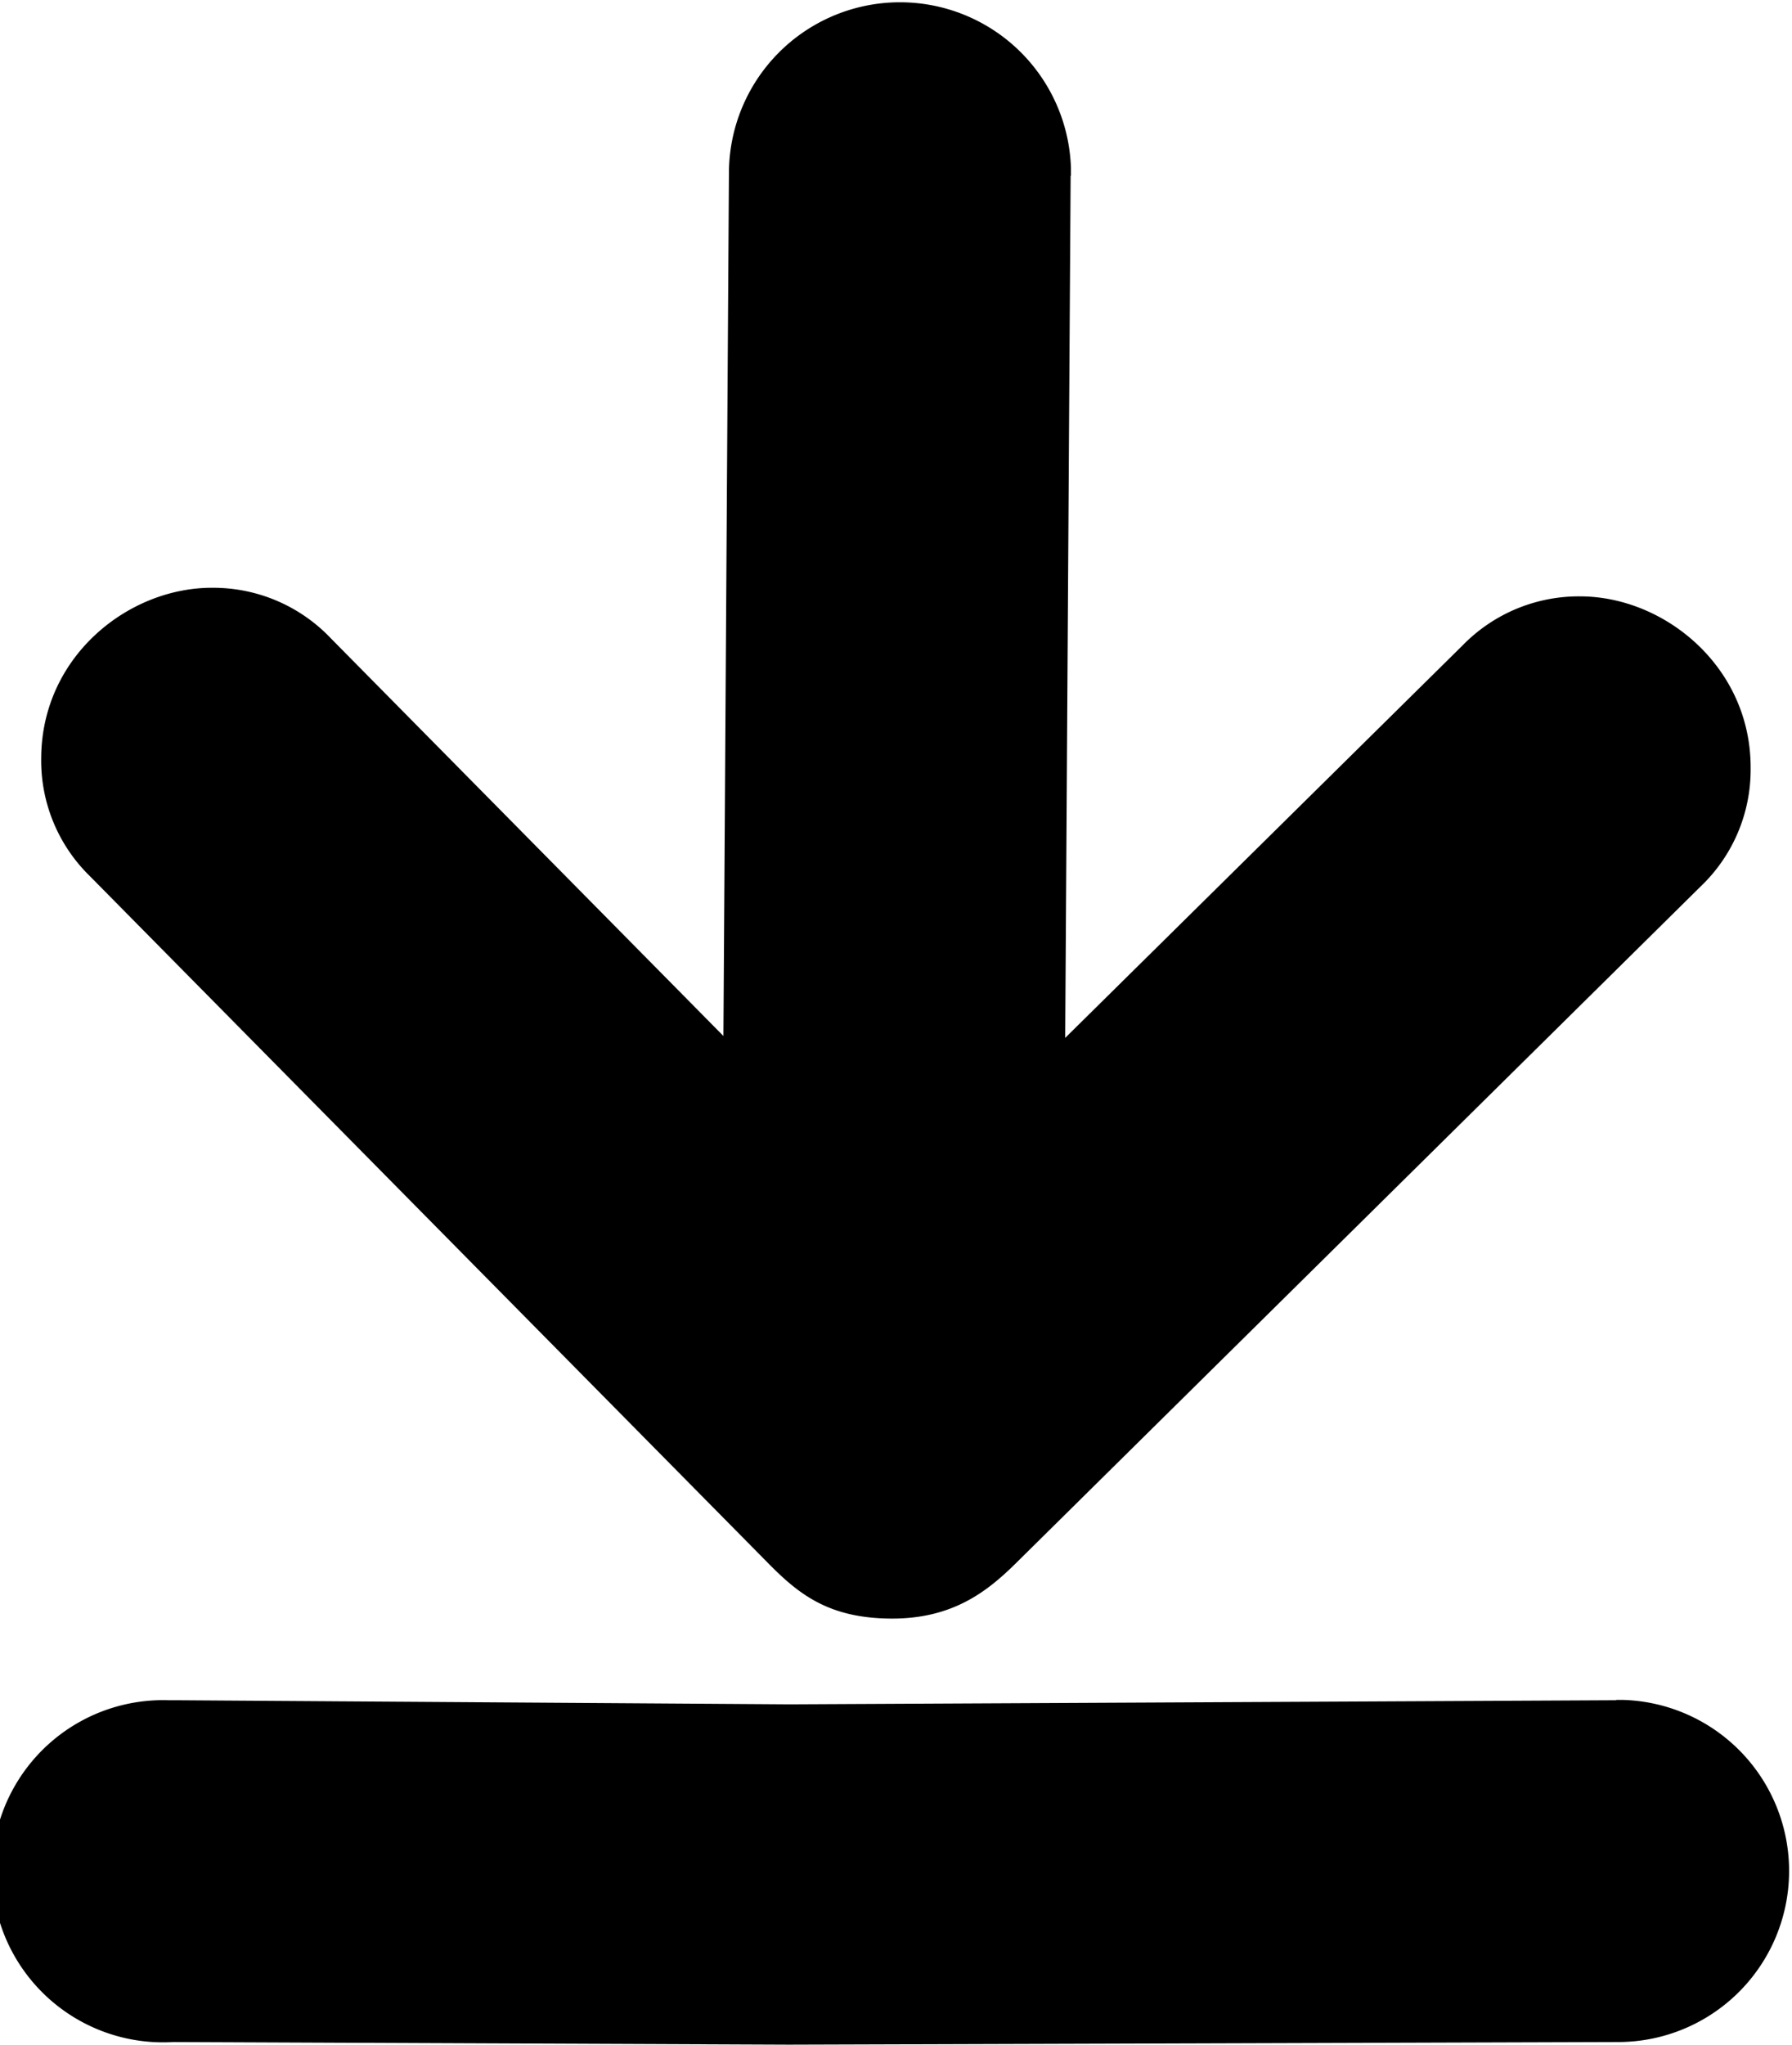
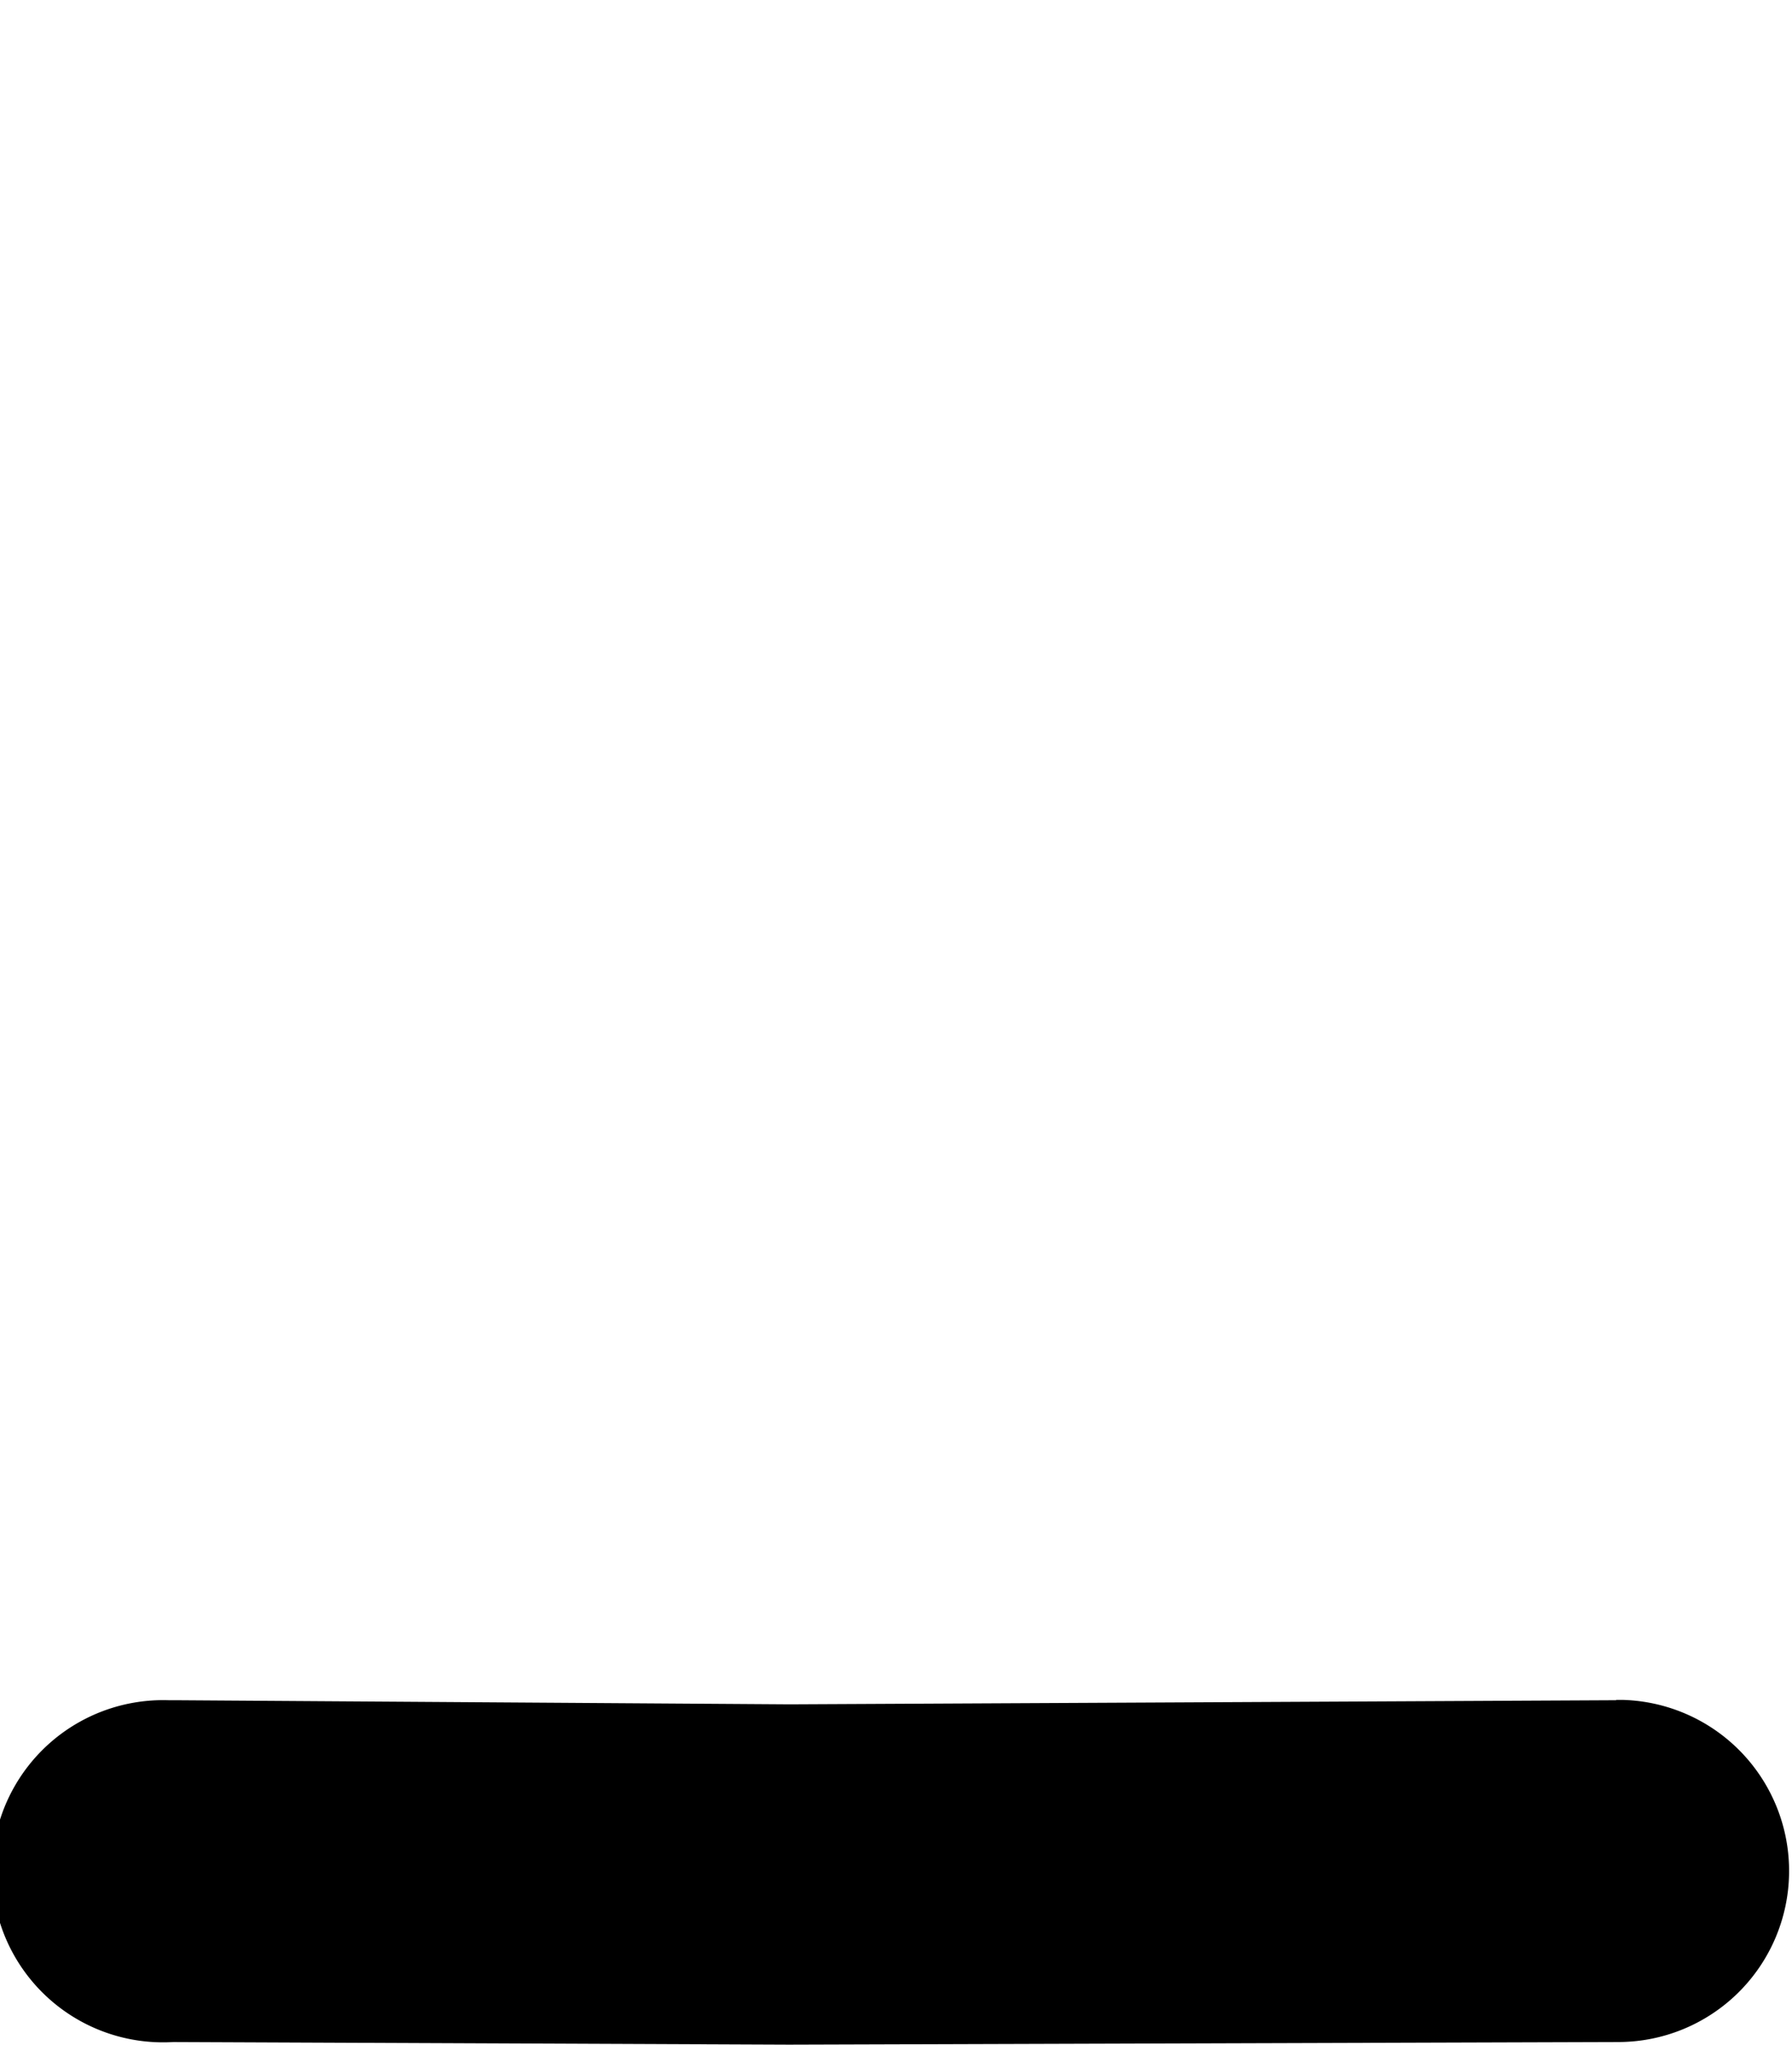
<svg xmlns="http://www.w3.org/2000/svg" id="Layer_1" data-name="Layer 1" viewBox="0 0 227.45 259.43">
  <title>download</title>
-   <path d="M135.89,22.31l-.69,109.38,50.46-49.82a20.58,20.58,0,0,1,15-6.2c10.68.06,21.62,9,21.54,21.84a20.47,20.47,0,0,1-6.38,15L129,198.29c-3.58,3.54-8,7.13-15.91,7.08s-11.7-3.07-15.66-7.1l-86-87.08a20.47,20.47,0,0,1-6.2-15C5.28,83.26,16.34,74.51,27,74.58A20.58,20.58,0,0,1,42,81l49.82,50.45L92.52,22a21.71,21.71,0,0,1,43.41-.66q0,.47,0,.93Z" />
  <path d="M205.14,215.73l-104.91.52-77.91-.52v0h-.93A21.71,21.71,0,1,0,22,259.1l77.89.33h.59l104.89-.33a21.71,21.71,0,0,0,.66-43.41h-.93Z" />
</svg>